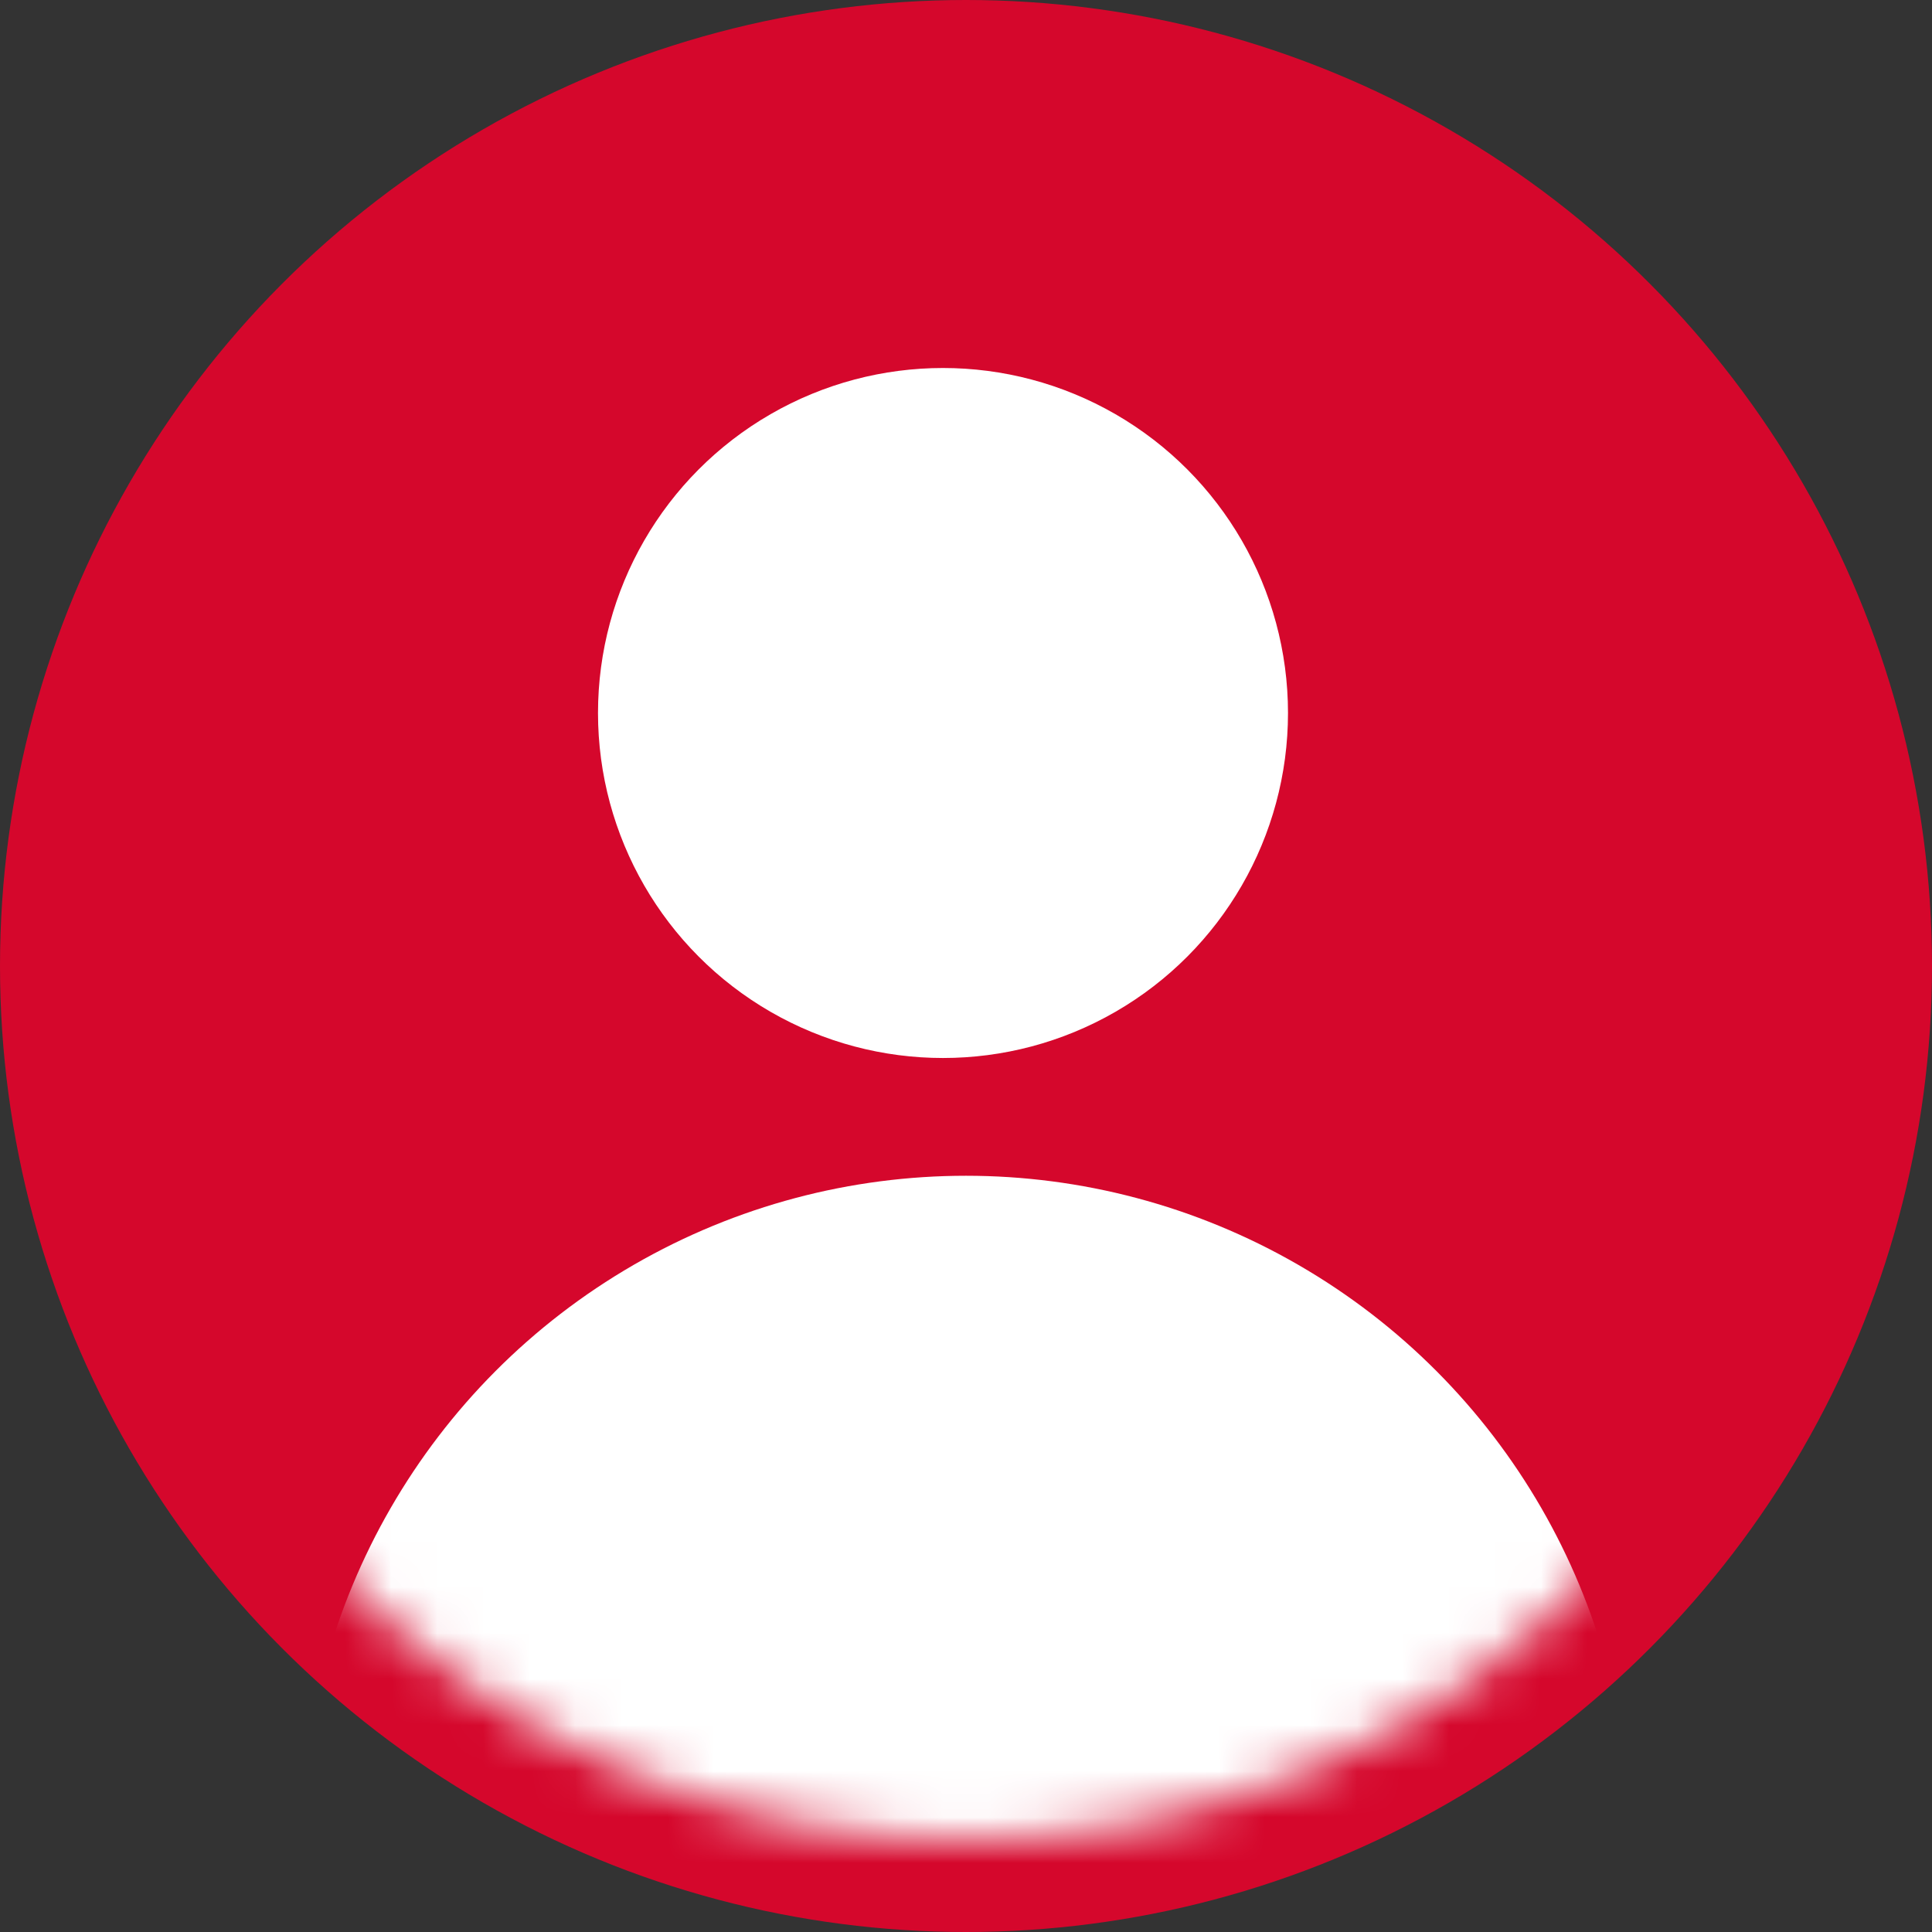
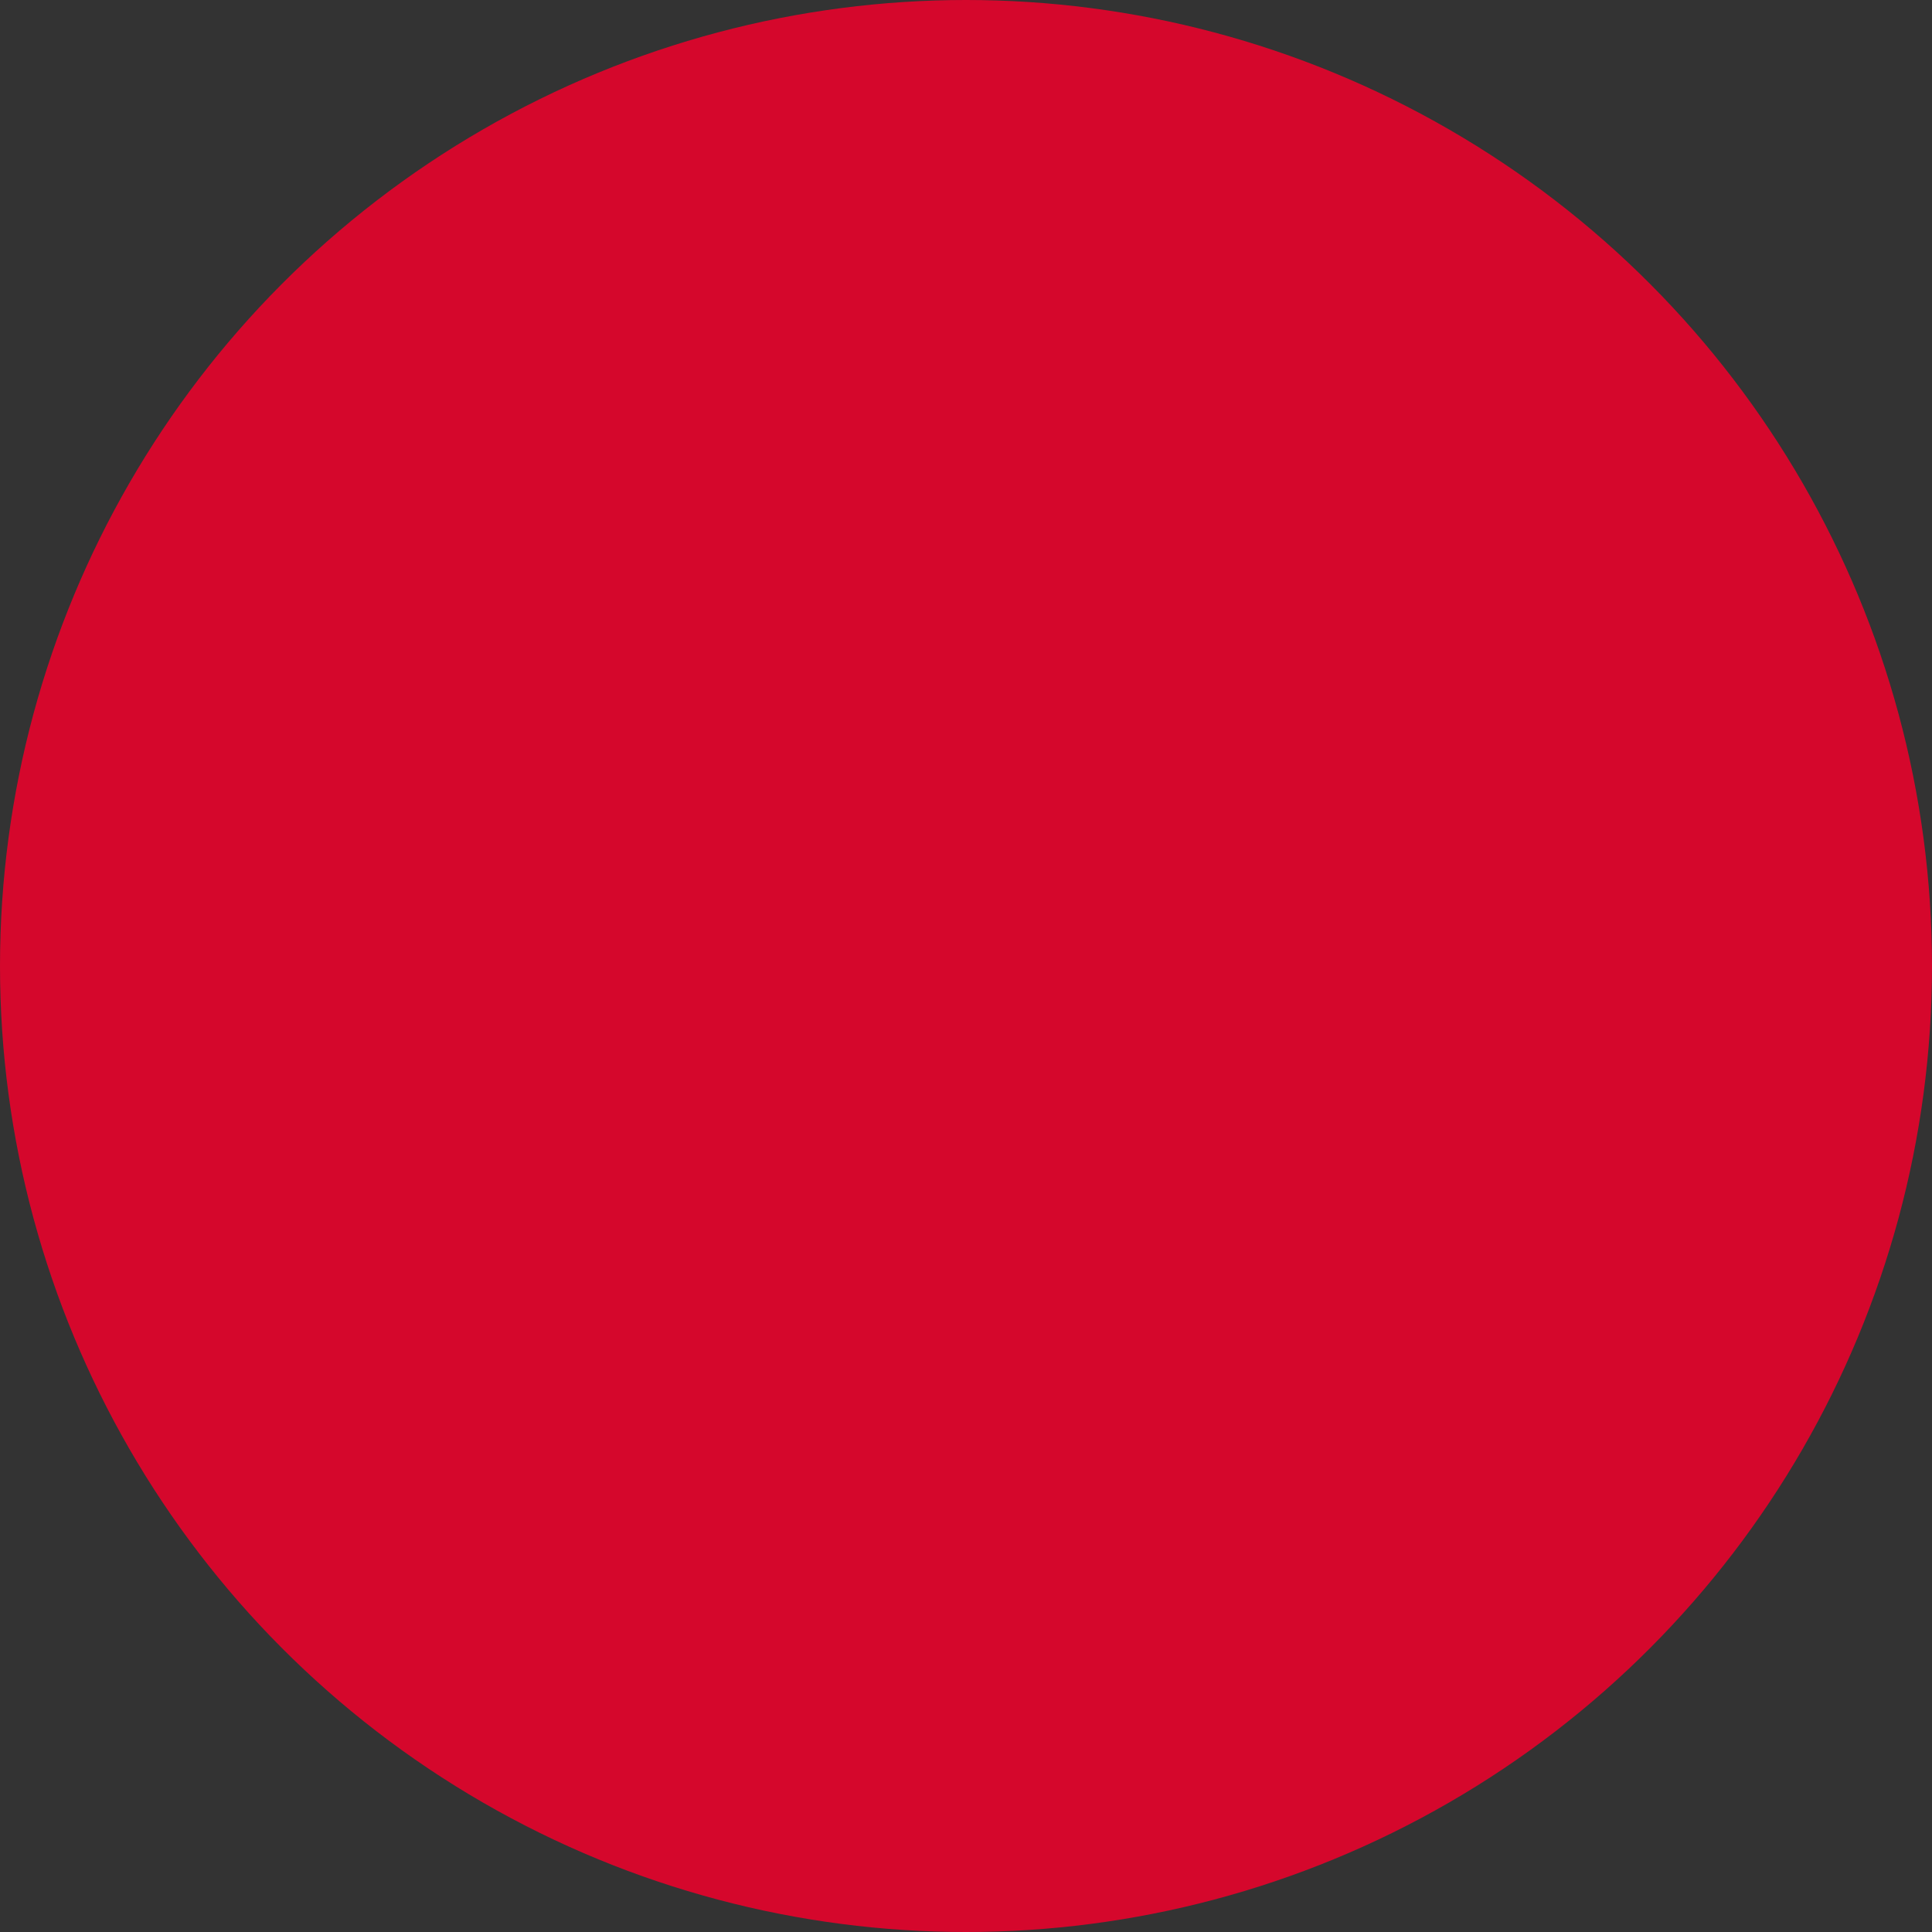
<svg xmlns="http://www.w3.org/2000/svg" xmlns:xlink="http://www.w3.org/1999/xlink" width="42" height="42" viewBox="0 0 42 42">
  <rect x="0" y="0" width="42" height="42" fill="#333333" stroke="none" />
  <defs>
-     <circle id="a" cx="19" cy="19" r="19" />
-   </defs>
+     </defs>
  <g fill="none" fill-rule="evenodd">
    <circle fill="#D5072C" fill-rule="nonzero" cx="21" cy="21" r="21" />
-     <circle fill="#FFF" fill-rule="nonzero" cx="20.5" cy="15.5" r="7.5" />
    <g transform="translate(2 2)">
      <mask id="b" fill="#fff">
        <use xlink:href="#a" />
      </mask>
      <circle fill="#FFF" fill-rule="nonzero" mask="url(#b)" cx="19" cy="38" r="14.44" />
    </g>
  </g>
</svg>